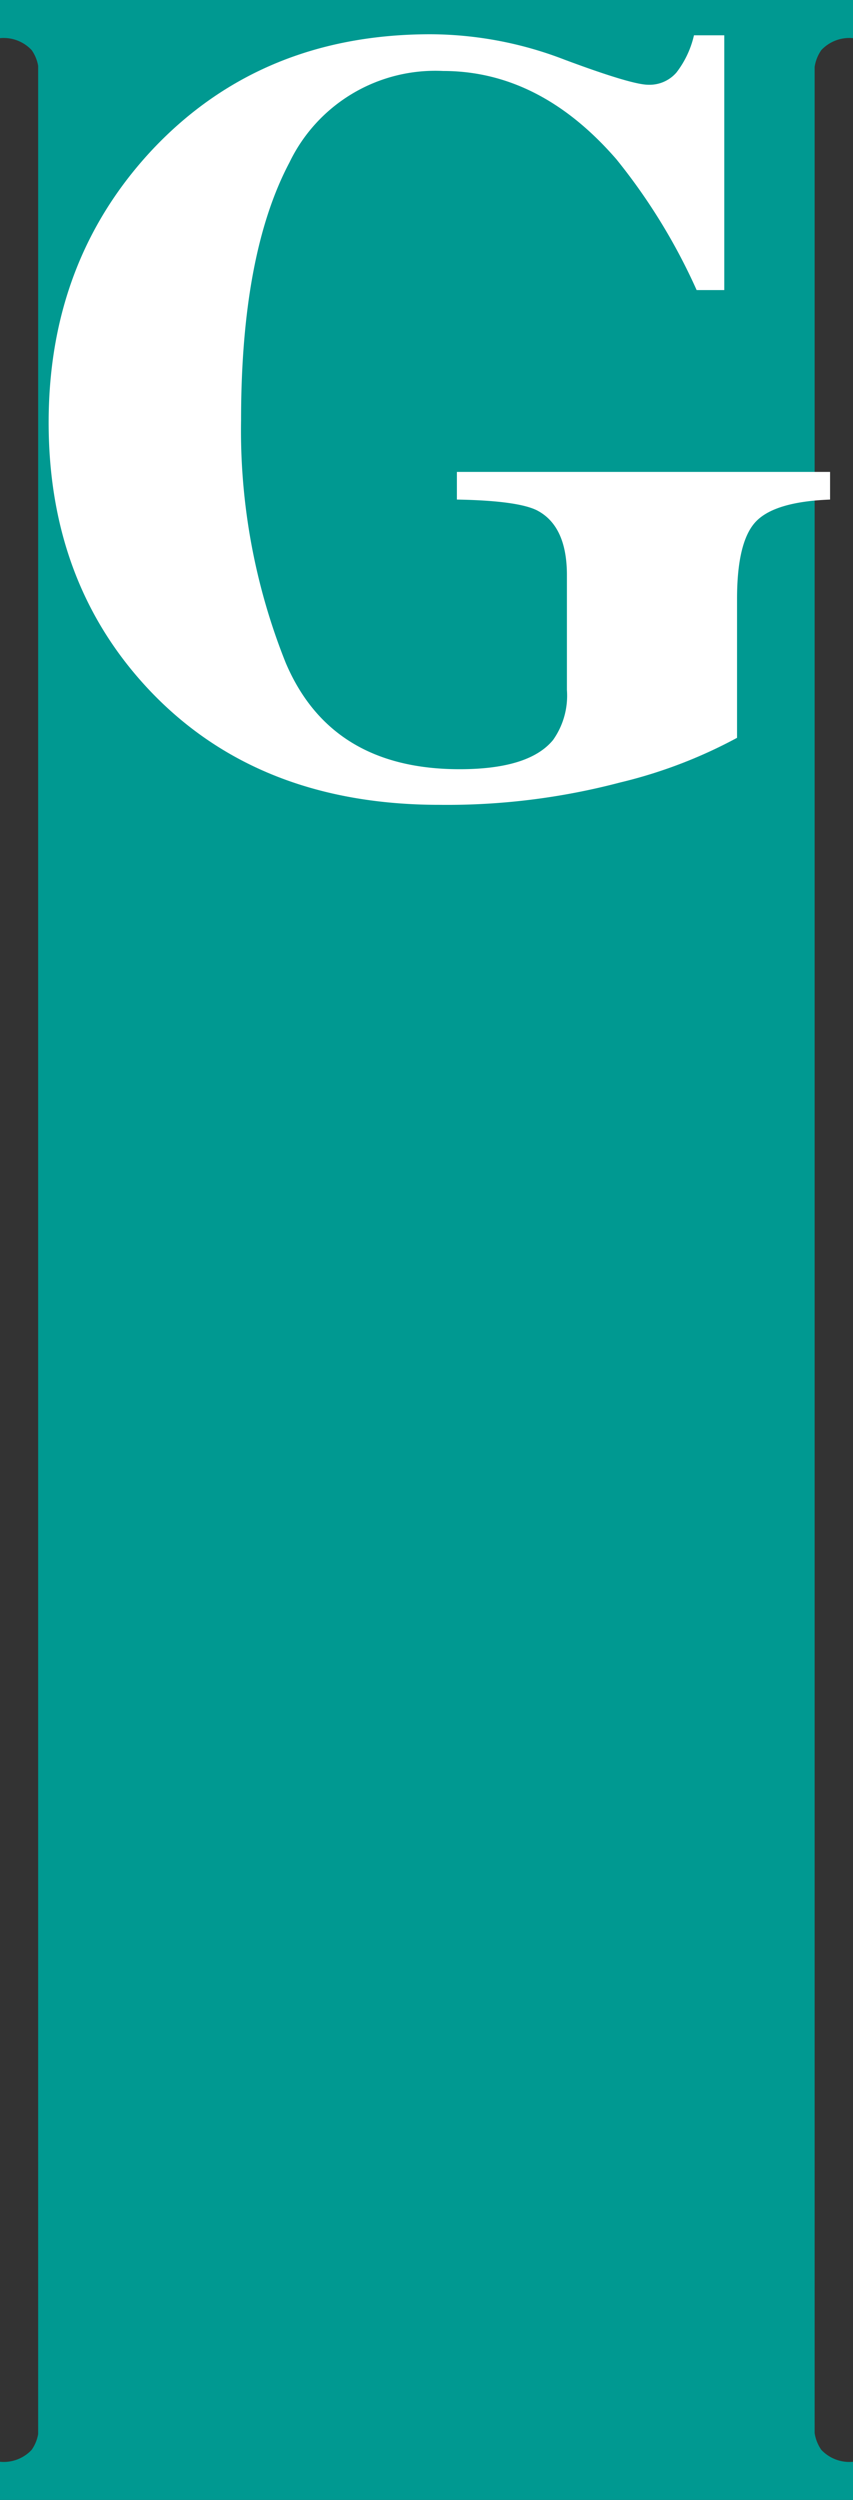
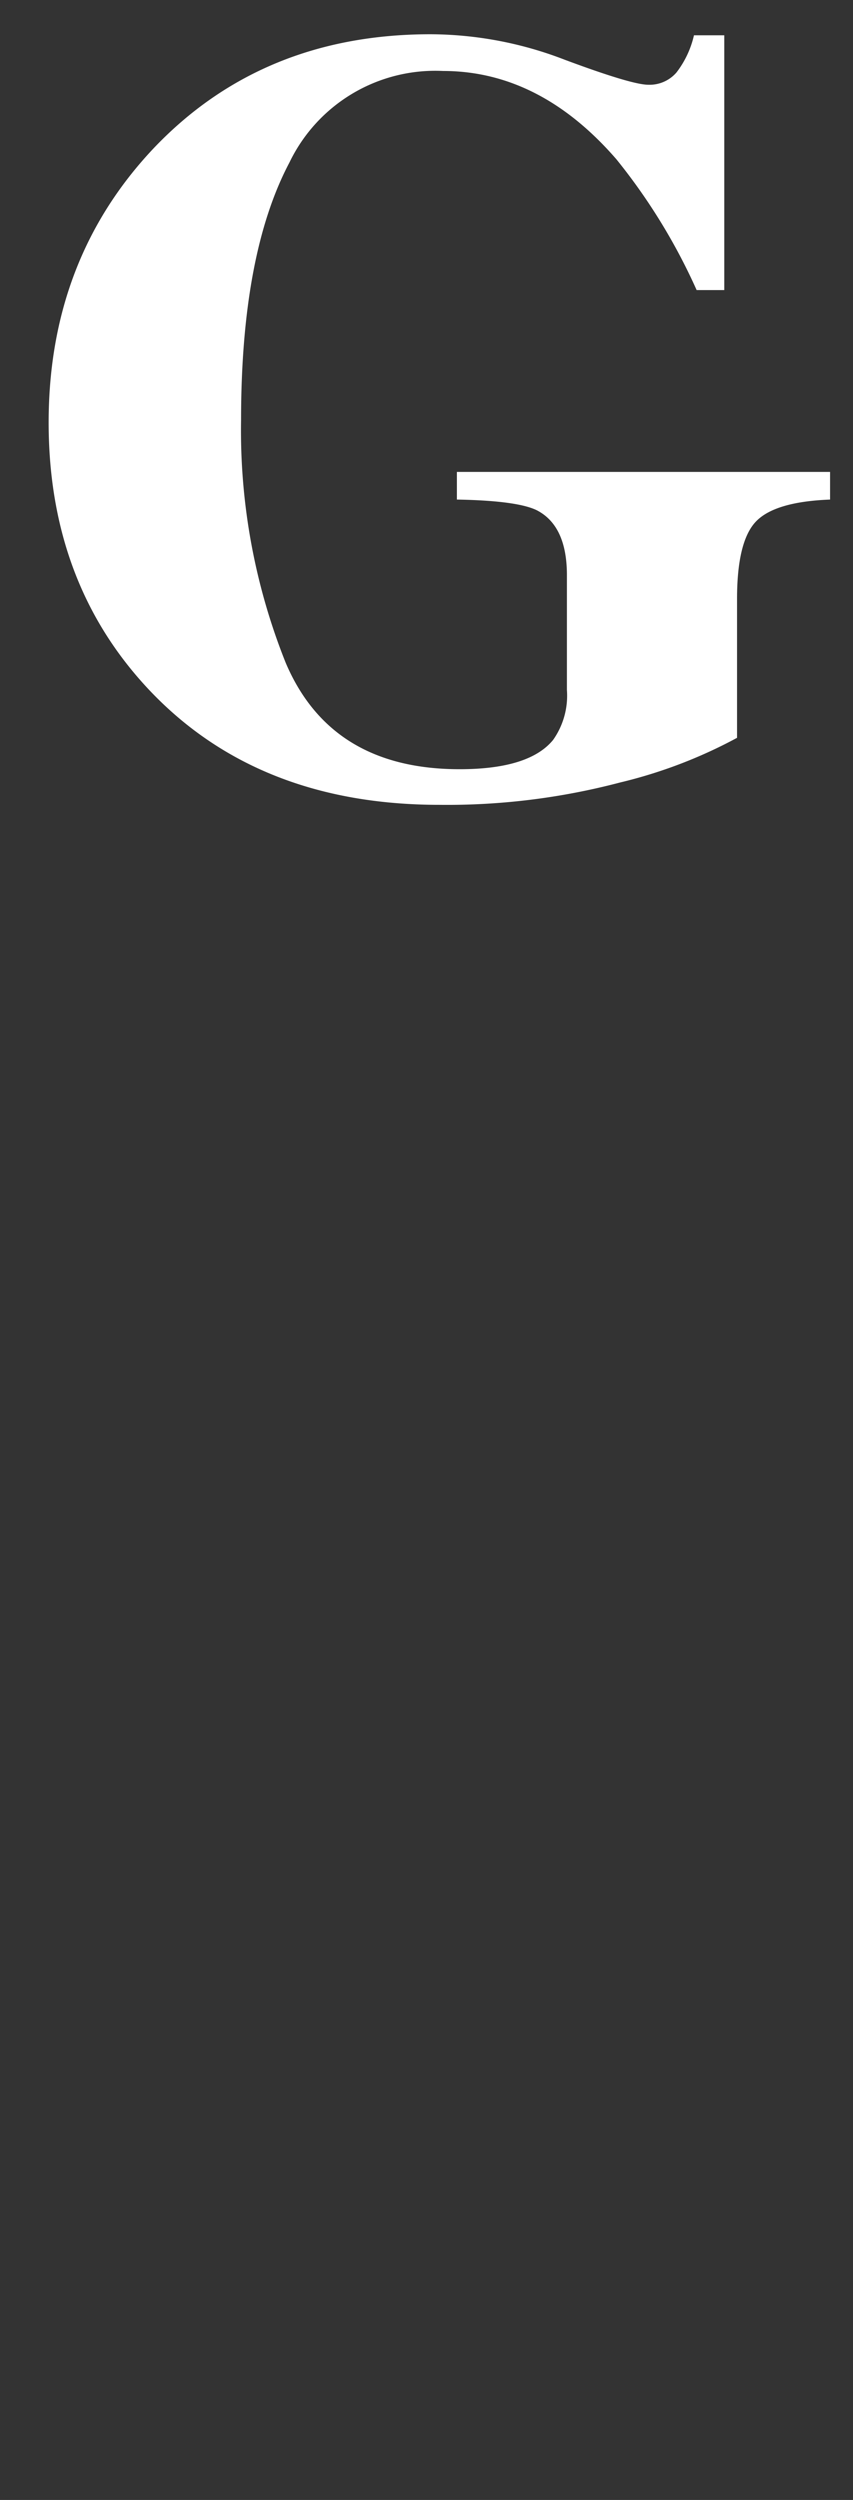
<svg xmlns="http://www.w3.org/2000/svg" width="66.875" height="195.913" viewBox="0 0 66.875 195.913">
  <rect x="0" y="0" width="66.875" height="195.913" fill="#333333" stroke="none" />
  <g id="レイヤー_2" data-name="レイヤー 2">
    <g id="TOP">
-       <path d="M66.875,195.913H0v-2.991a3.007,3.007,0,0,0,2.483-.937,3.055,3.055,0,0,0,.508-1.233V5.159a3.041,3.041,0,0,0-.508-1.231A3.006,3.006,0,0,0,0,2.99V0H66.875V2.99a3.01,3.01,0,0,0-2.485.938,3.105,3.105,0,0,0-.523,1.316V190.67a3.127,3.127,0,0,0,.523,1.315,3.012,3.012,0,0,0,2.485.937Z" fill="#009991" stroke="#009991" stroke-miterlimit="3.864" stroke-width="0" />
      <path d="M12.024,11.643q8.5-8.953,21.712-8.959a29.429,29.429,0,0,1,10.544,2q5.253,1.957,6.544,1.958a2.787,2.787,0,0,0,2.209-.959,7.516,7.516,0,0,0,1.374-2.917h2.376V22.732H54.616a46.551,46.551,0,0,0-6.293-10.253q-6-6.916-13.585-6.917a12.685,12.685,0,0,0-12.044,7.169Q18.9,19.9,18.9,32.9a49,49,0,0,0,3.5,19.044q3.544,8.334,13.629,8.337,5.456,0,7.334-2.294a6.013,6.013,0,0,0,1.083-3.919v-9q0-3.876-2.374-5.087-1.544-.749-6.252-.832V36.983H65.077V39.15q-4.42.168-5.877,1.791-1.418,1.584-1.416,6V57.821a37.747,37.747,0,0,1-9.169,3.5,53.2,53.2,0,0,1-14.169,1.751q-14.212,0-22.712-8.963-7.921-8.374-7.92-21Q3.814,20.358,12.024,11.643Z" fill="#fff" />
    </g>
  </g>
</svg>